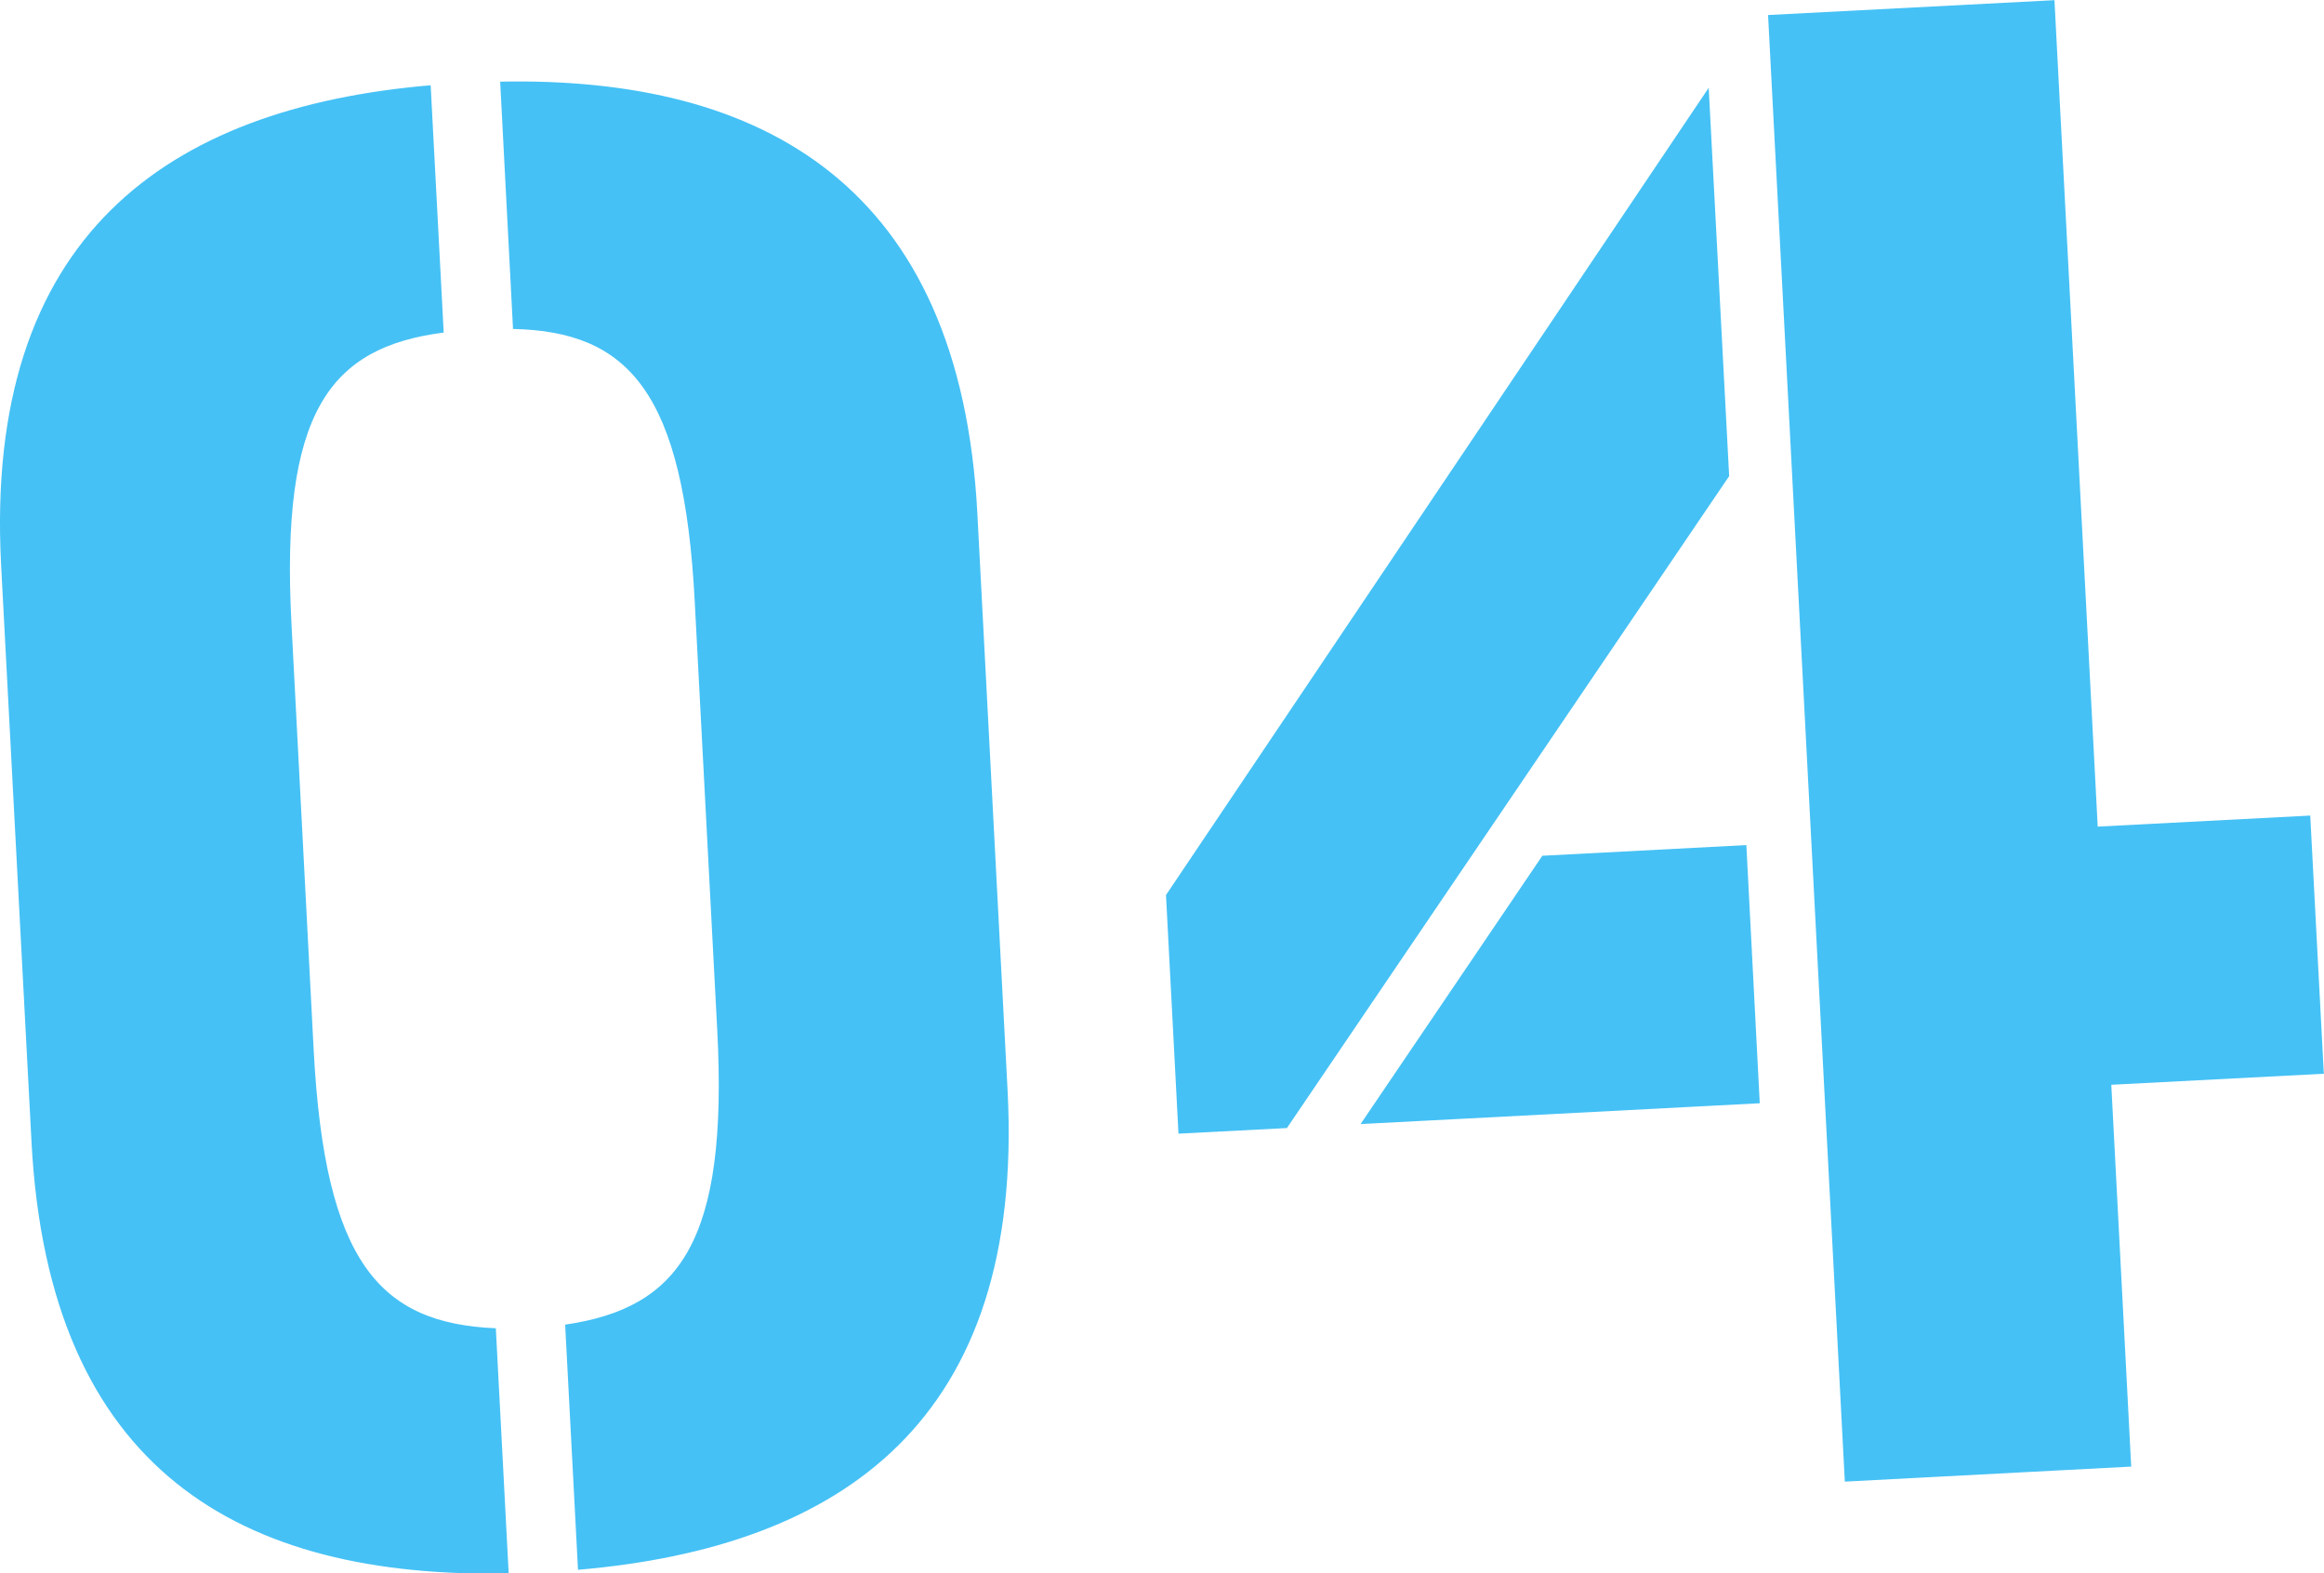
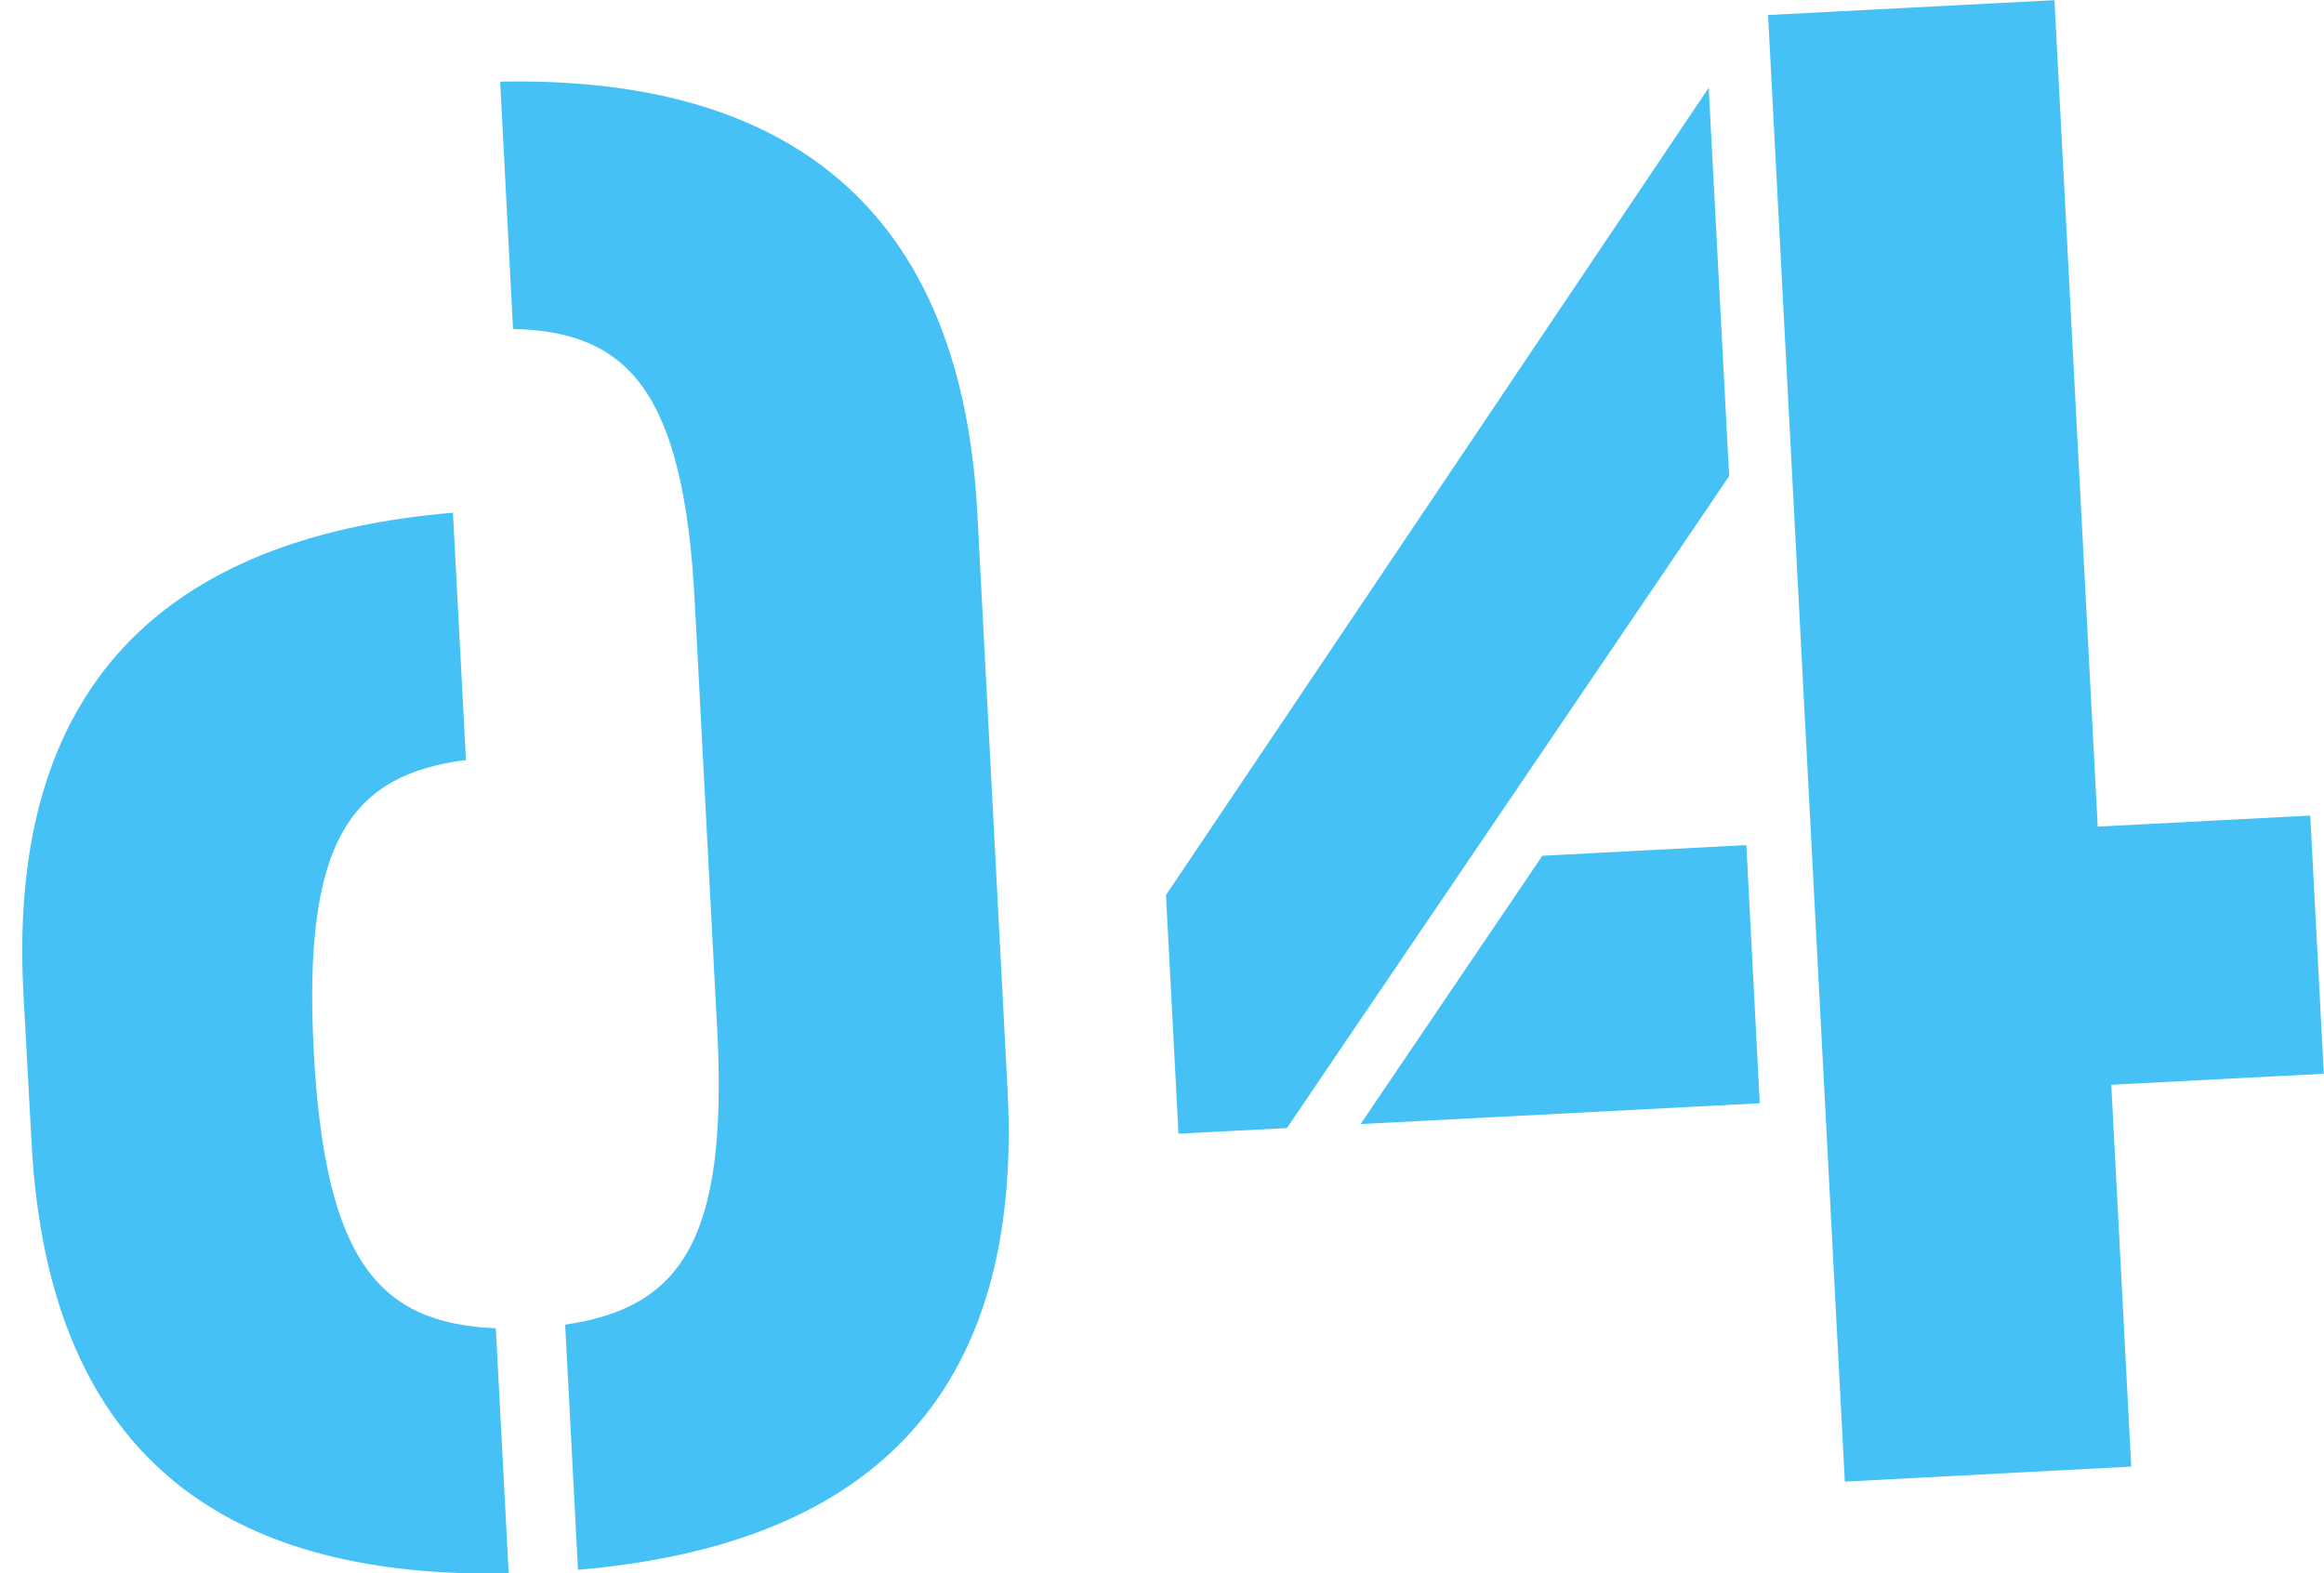
<svg xmlns="http://www.w3.org/2000/svg" width="128.38" height="86.91" viewBox="0 0 128.38 86.91">
  <defs>
    <style>
      .cls-1 {
        fill: #45c1f5;
        fill-rule: evenodd;
      }
    </style>
  </defs>
-   <path id="_04" data-name="04" class="cls-1" d="M1384.83,2379.61c-0.95-18.1-11.84-24.14-26.36-23.85l0.71,13.66c6.38,0.14,9.44,3.47,10.04,15.09l1.24,23.61c0.62,11.74-2.08,15.37-8.4,16.3l0.71,13.54c14.6-1.25,24.68-8.26,23.73-26.48Zm-52.25,34.7c0.95,18.21,11.59,24.14,26.36,23.85l-0.71-13.54c-6.38-.27-9.44-3.59-10.06-15.33l-1.23-23.61c-0.61-11.63,2.08-15.25,8.41-16.06l-0.72-13.66c-14.59,1.24-24.67,8.38-23.73,26.47Zm100.17,18.78,15.82-.83-1.1-21.09,11.74-.61-0.75-14.26-11.74.61-2.39-45.65-15.82.82Zm-6.39-55.54-1.13-21.45-29.98,44.59,0.69,13.18,5.99-.31Zm1.69,34.64-0.74-14.26-11.27.59L1406,2413.34Z" transform="translate(-1330.84 -2351.25)" />
+   <path id="_04" data-name="04" class="cls-1" d="M1384.83,2379.61c-0.95-18.1-11.84-24.14-26.36-23.85l0.71,13.66c6.38,0.14,9.44,3.47,10.04,15.09l1.24,23.61c0.62,11.74-2.08,15.37-8.4,16.3l0.71,13.54c14.6-1.25,24.68-8.26,23.73-26.48Zm-52.25,34.7c0.95,18.21,11.59,24.14,26.36,23.85l-0.71-13.54c-6.38-.27-9.44-3.59-10.06-15.33c-0.61-11.63,2.08-15.25,8.41-16.06l-0.72-13.66c-14.59,1.24-24.67,8.38-23.73,26.47Zm100.17,18.78,15.82-.83-1.1-21.09,11.74-.61-0.75-14.26-11.74.61-2.39-45.65-15.82.82Zm-6.39-55.54-1.13-21.45-29.98,44.59,0.69,13.18,5.99-.31Zm1.69,34.64-0.74-14.26-11.27.59L1406,2413.34Z" transform="translate(-1330.84 -2351.25)" />
</svg>